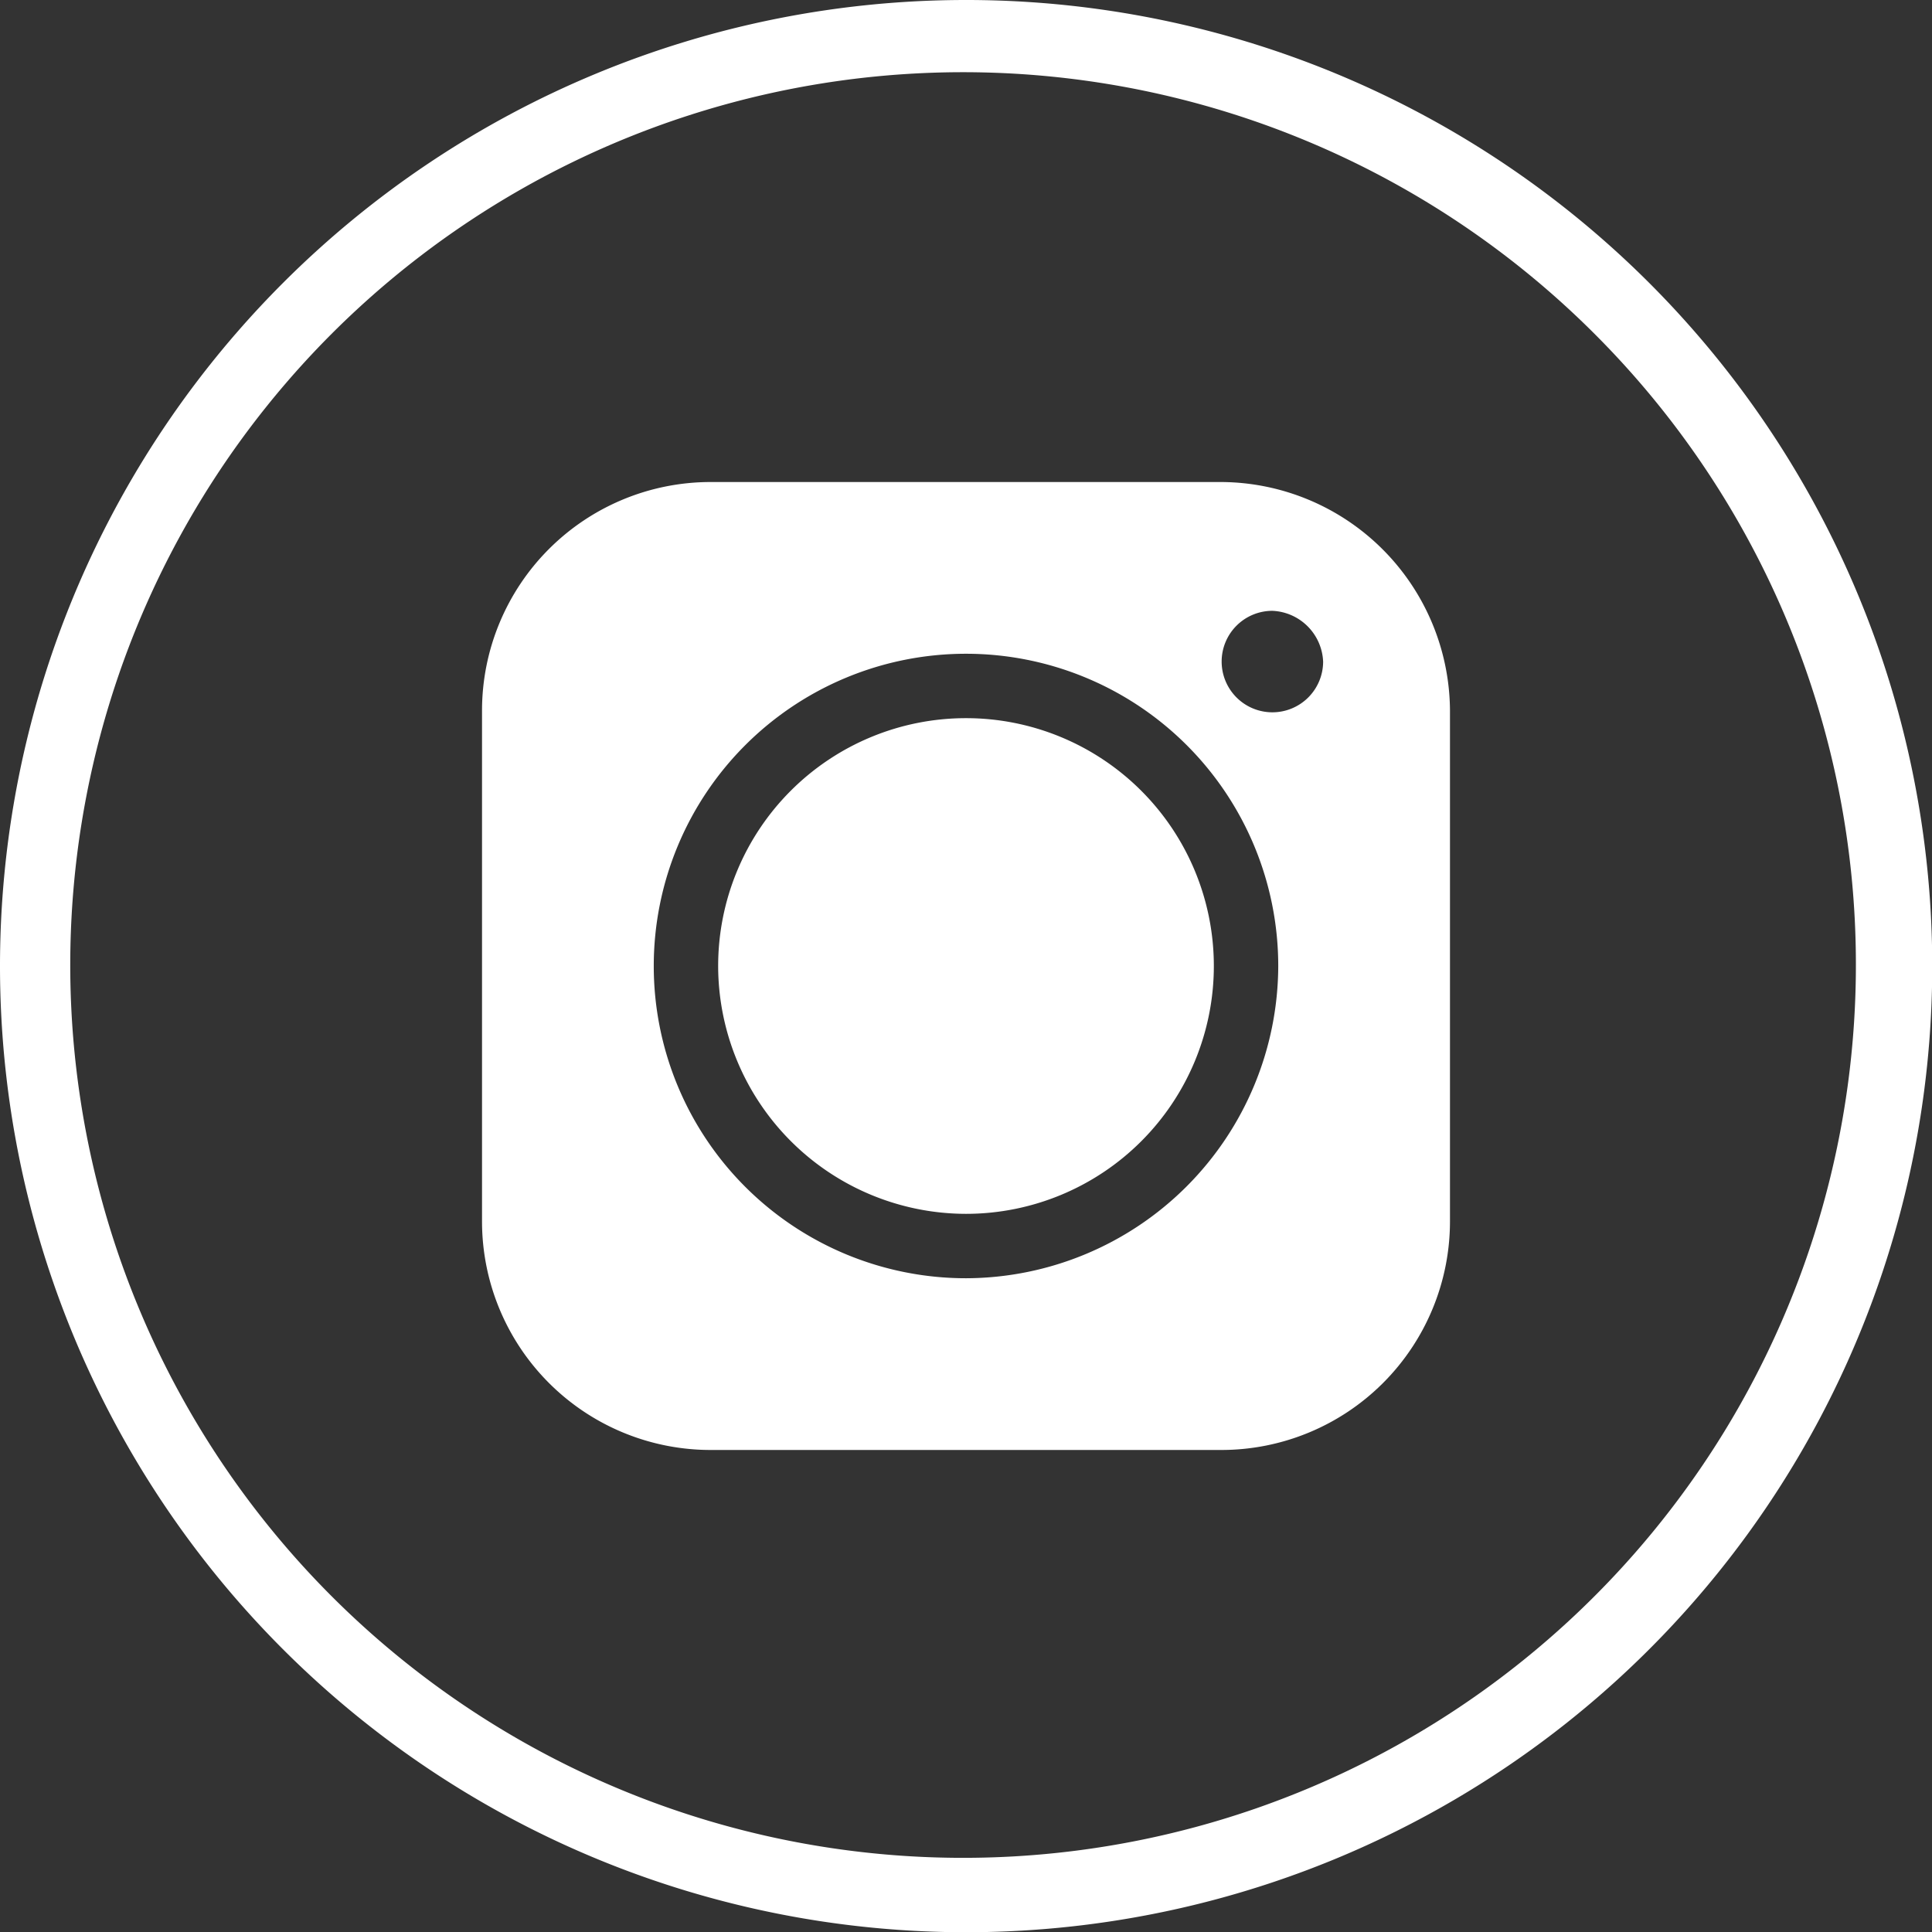
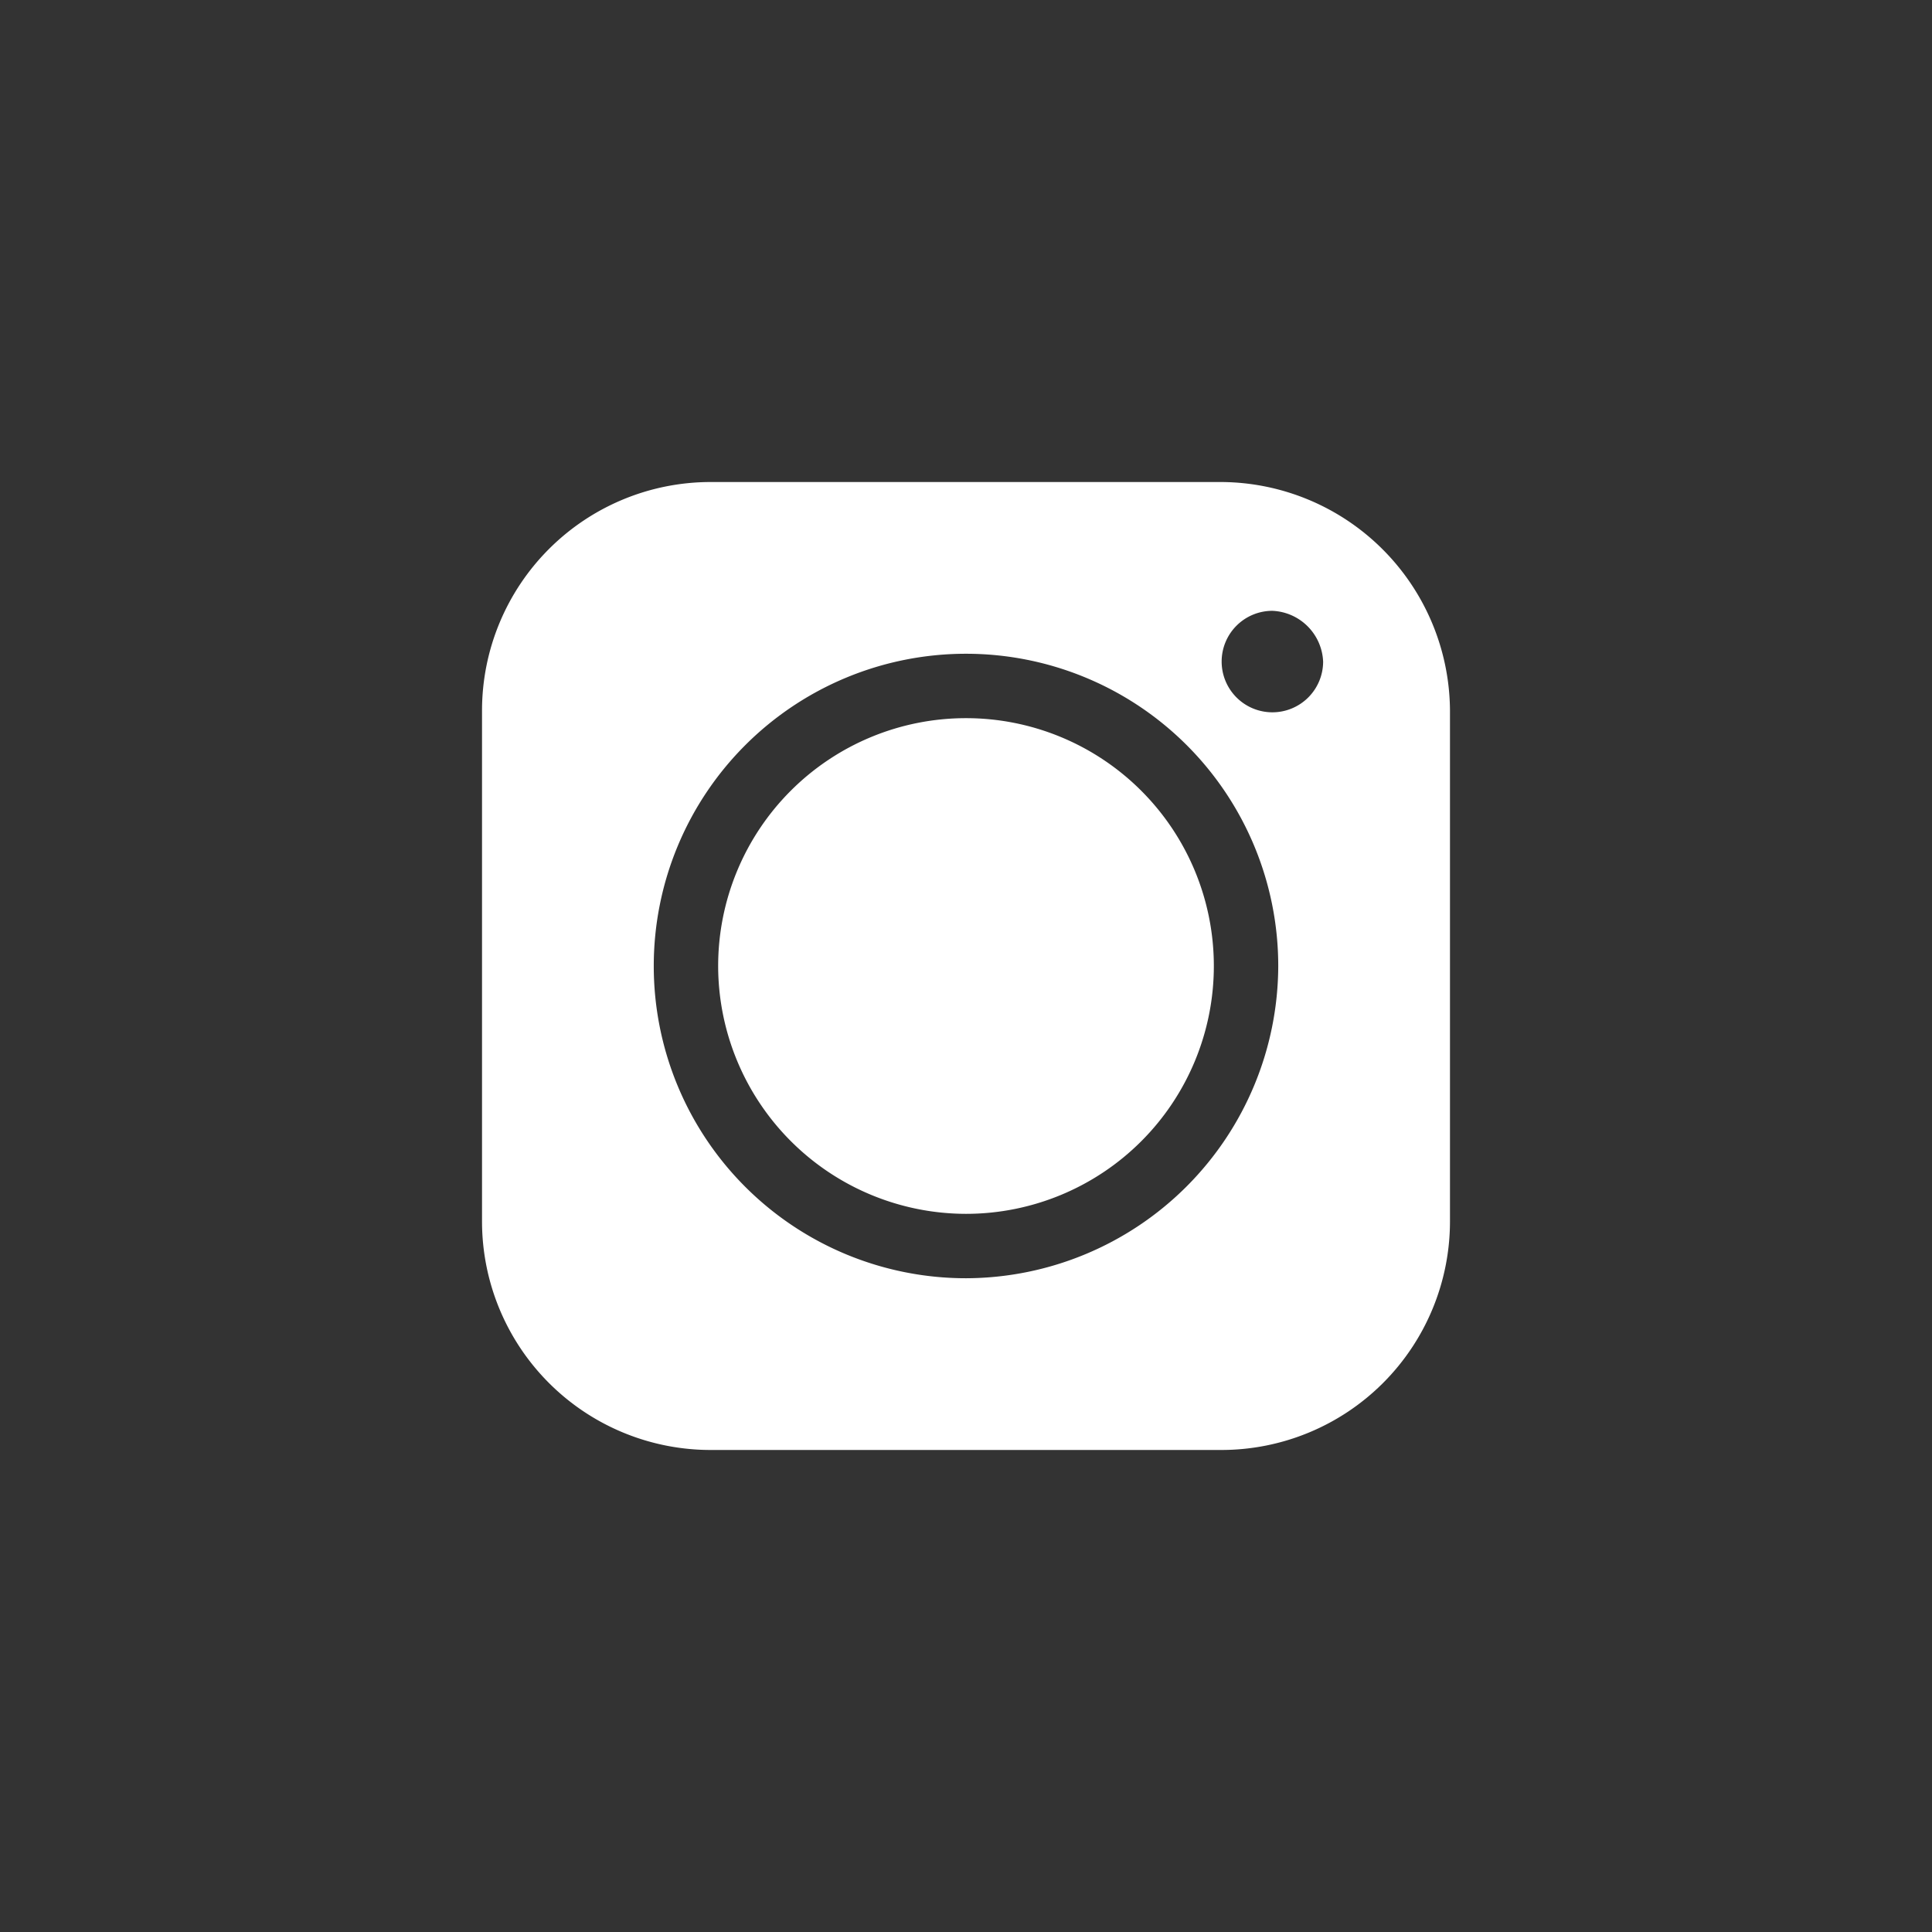
<svg xmlns="http://www.w3.org/2000/svg" width="99" height="99" viewBox="0 0 99 99">
  <rect x="0" y="0" width="99" height="99" fill="#333333" stroke="none" />
  <g id="Grupo_666" data-name="Grupo 666" transform="translate(-0.068)">
-     <path id="Trazado_883" data-name="Trazado 883" d="M49.568,0a49.506,49.506,0,1,1-35,14.5A49.485,49.485,0,0,1,49.568,0Zm32.3,17.2a45.75,45.75,0,1,0,13.3,32.2A45.658,45.658,0,0,0,81.868,17.2Z" fill="#fff" />
    <path id="Trazado_889" data-name="Trazado 889" d="M36.868,49.5a12.7,12.7,0,1,1,12.7,12.7h0a12.718,12.718,0,0,1-12.7-12.7Zm25.8-24.8h-26.2a11.715,11.715,0,0,0-11.7,11.7V62.6a11.715,11.715,0,0,0,11.7,11.7h26.2a11.715,11.715,0,0,0,11.7-11.7V36.4a11.78,11.78,0,0,0-11.7-11.7Zm2.6,6.6a2.6,2.6,0,1,0,2.6,2.6h0a2.718,2.718,0,0,0-2.6-2.6Zm.3,18.2a16,16,0,1,0-16,16,16.047,16.047,0,0,0,16-16Z" fill="#fff" fill-rule="evenodd" />
  </g>
</svg>